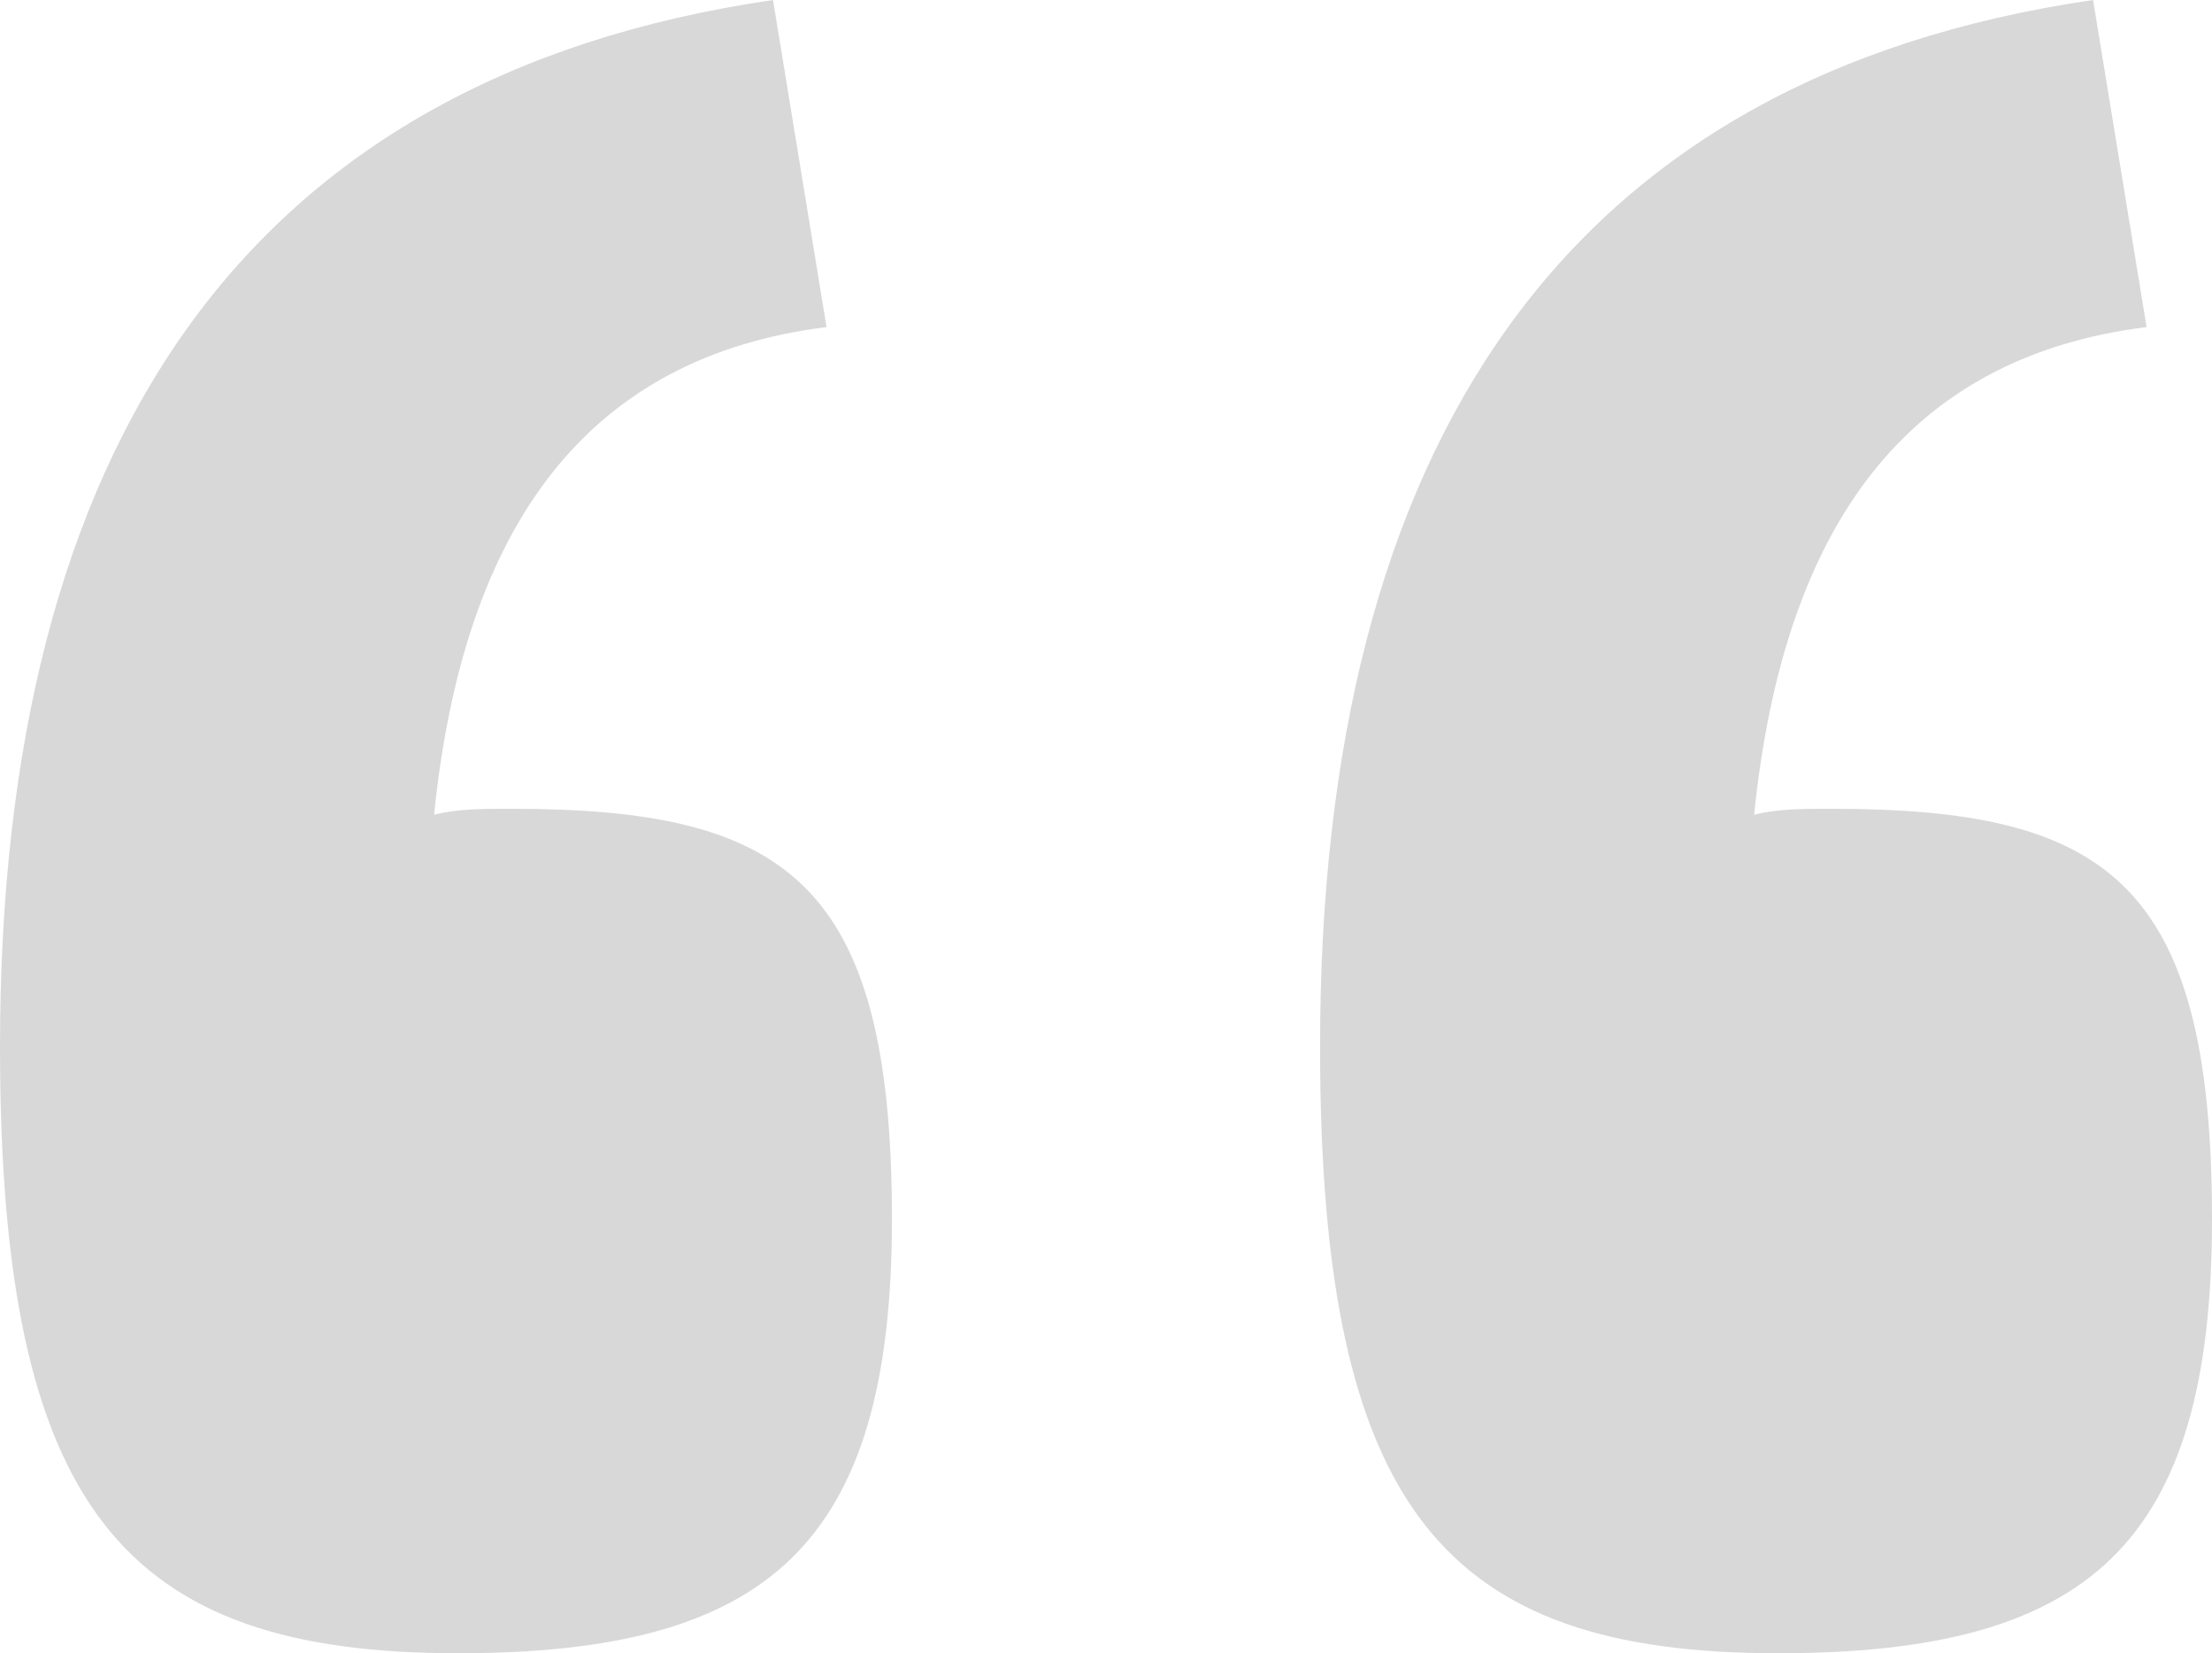
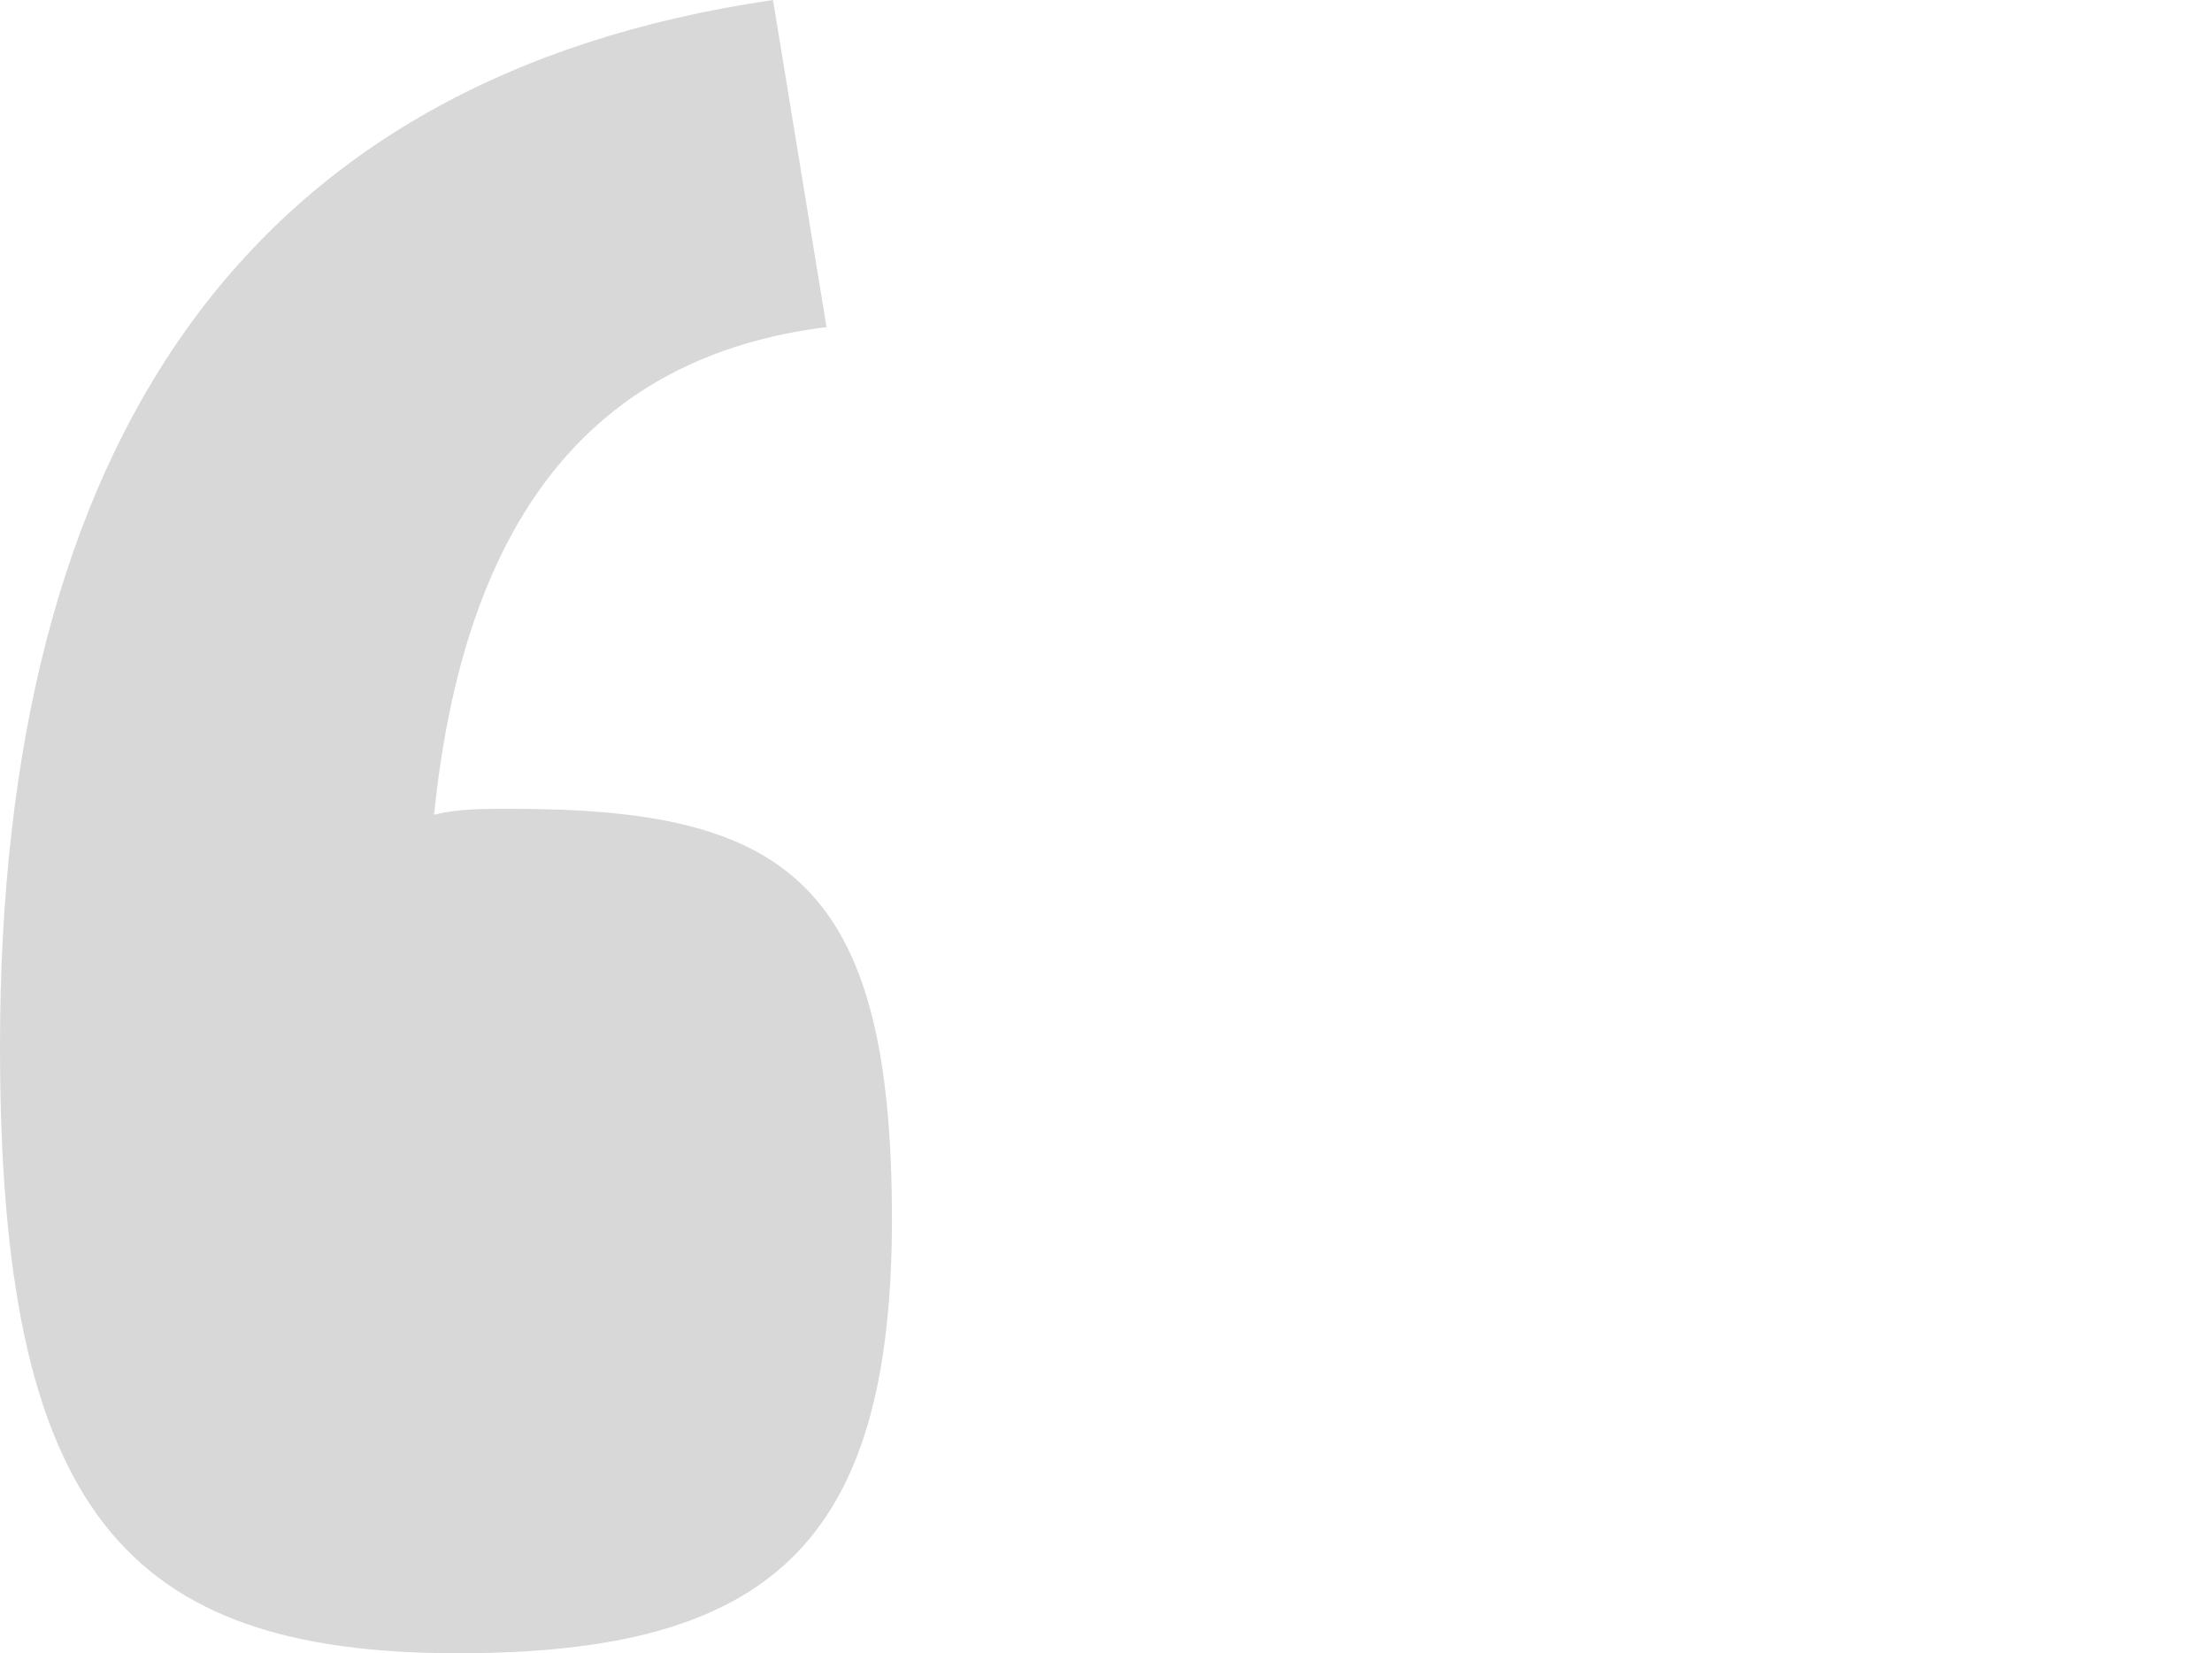
<svg xmlns="http://www.w3.org/2000/svg" version="1.1" id="Laag_1" x="0px" y="0px" viewBox="0 0 37.2 27.8" style="enable-background:new 0 0 37.2 27.8;" xml:space="preserve">
  <style type="text/css">
	.st0{enable-background:new    ;}
	.st1{fill:#D8D8D8;}
</style>
  <g class="st0">
    <path class="st1" d="M0,17.6C0,7.5,4.1,1.3,13,0l0.9,5.5c-4,0.5-6.1,3.3-6.6,8.2c0.4-0.1,0.8-0.1,1.3-0.1c4.6,0,6.4,1.2,6.4,6.9   c0,5.5-2.1,7.3-7.3,7.3C2.1,27.8,0,25.4,0,17.6z" />
-     <path class="st1" d="M22.2,17.6c0-10.1,4.1-16.3,13-17.6l0.9,5.5c-4,0.5-6.1,3.3-6.6,8.2c0.4-0.1,0.8-0.1,1.3-0.1   c4.6,0,6.4,1.2,6.4,6.9c0,5.5-2.1,7.3-7.3,7.3C24.3,27.8,22.2,25.4,22.2,17.6z" />
  </g>
</svg>